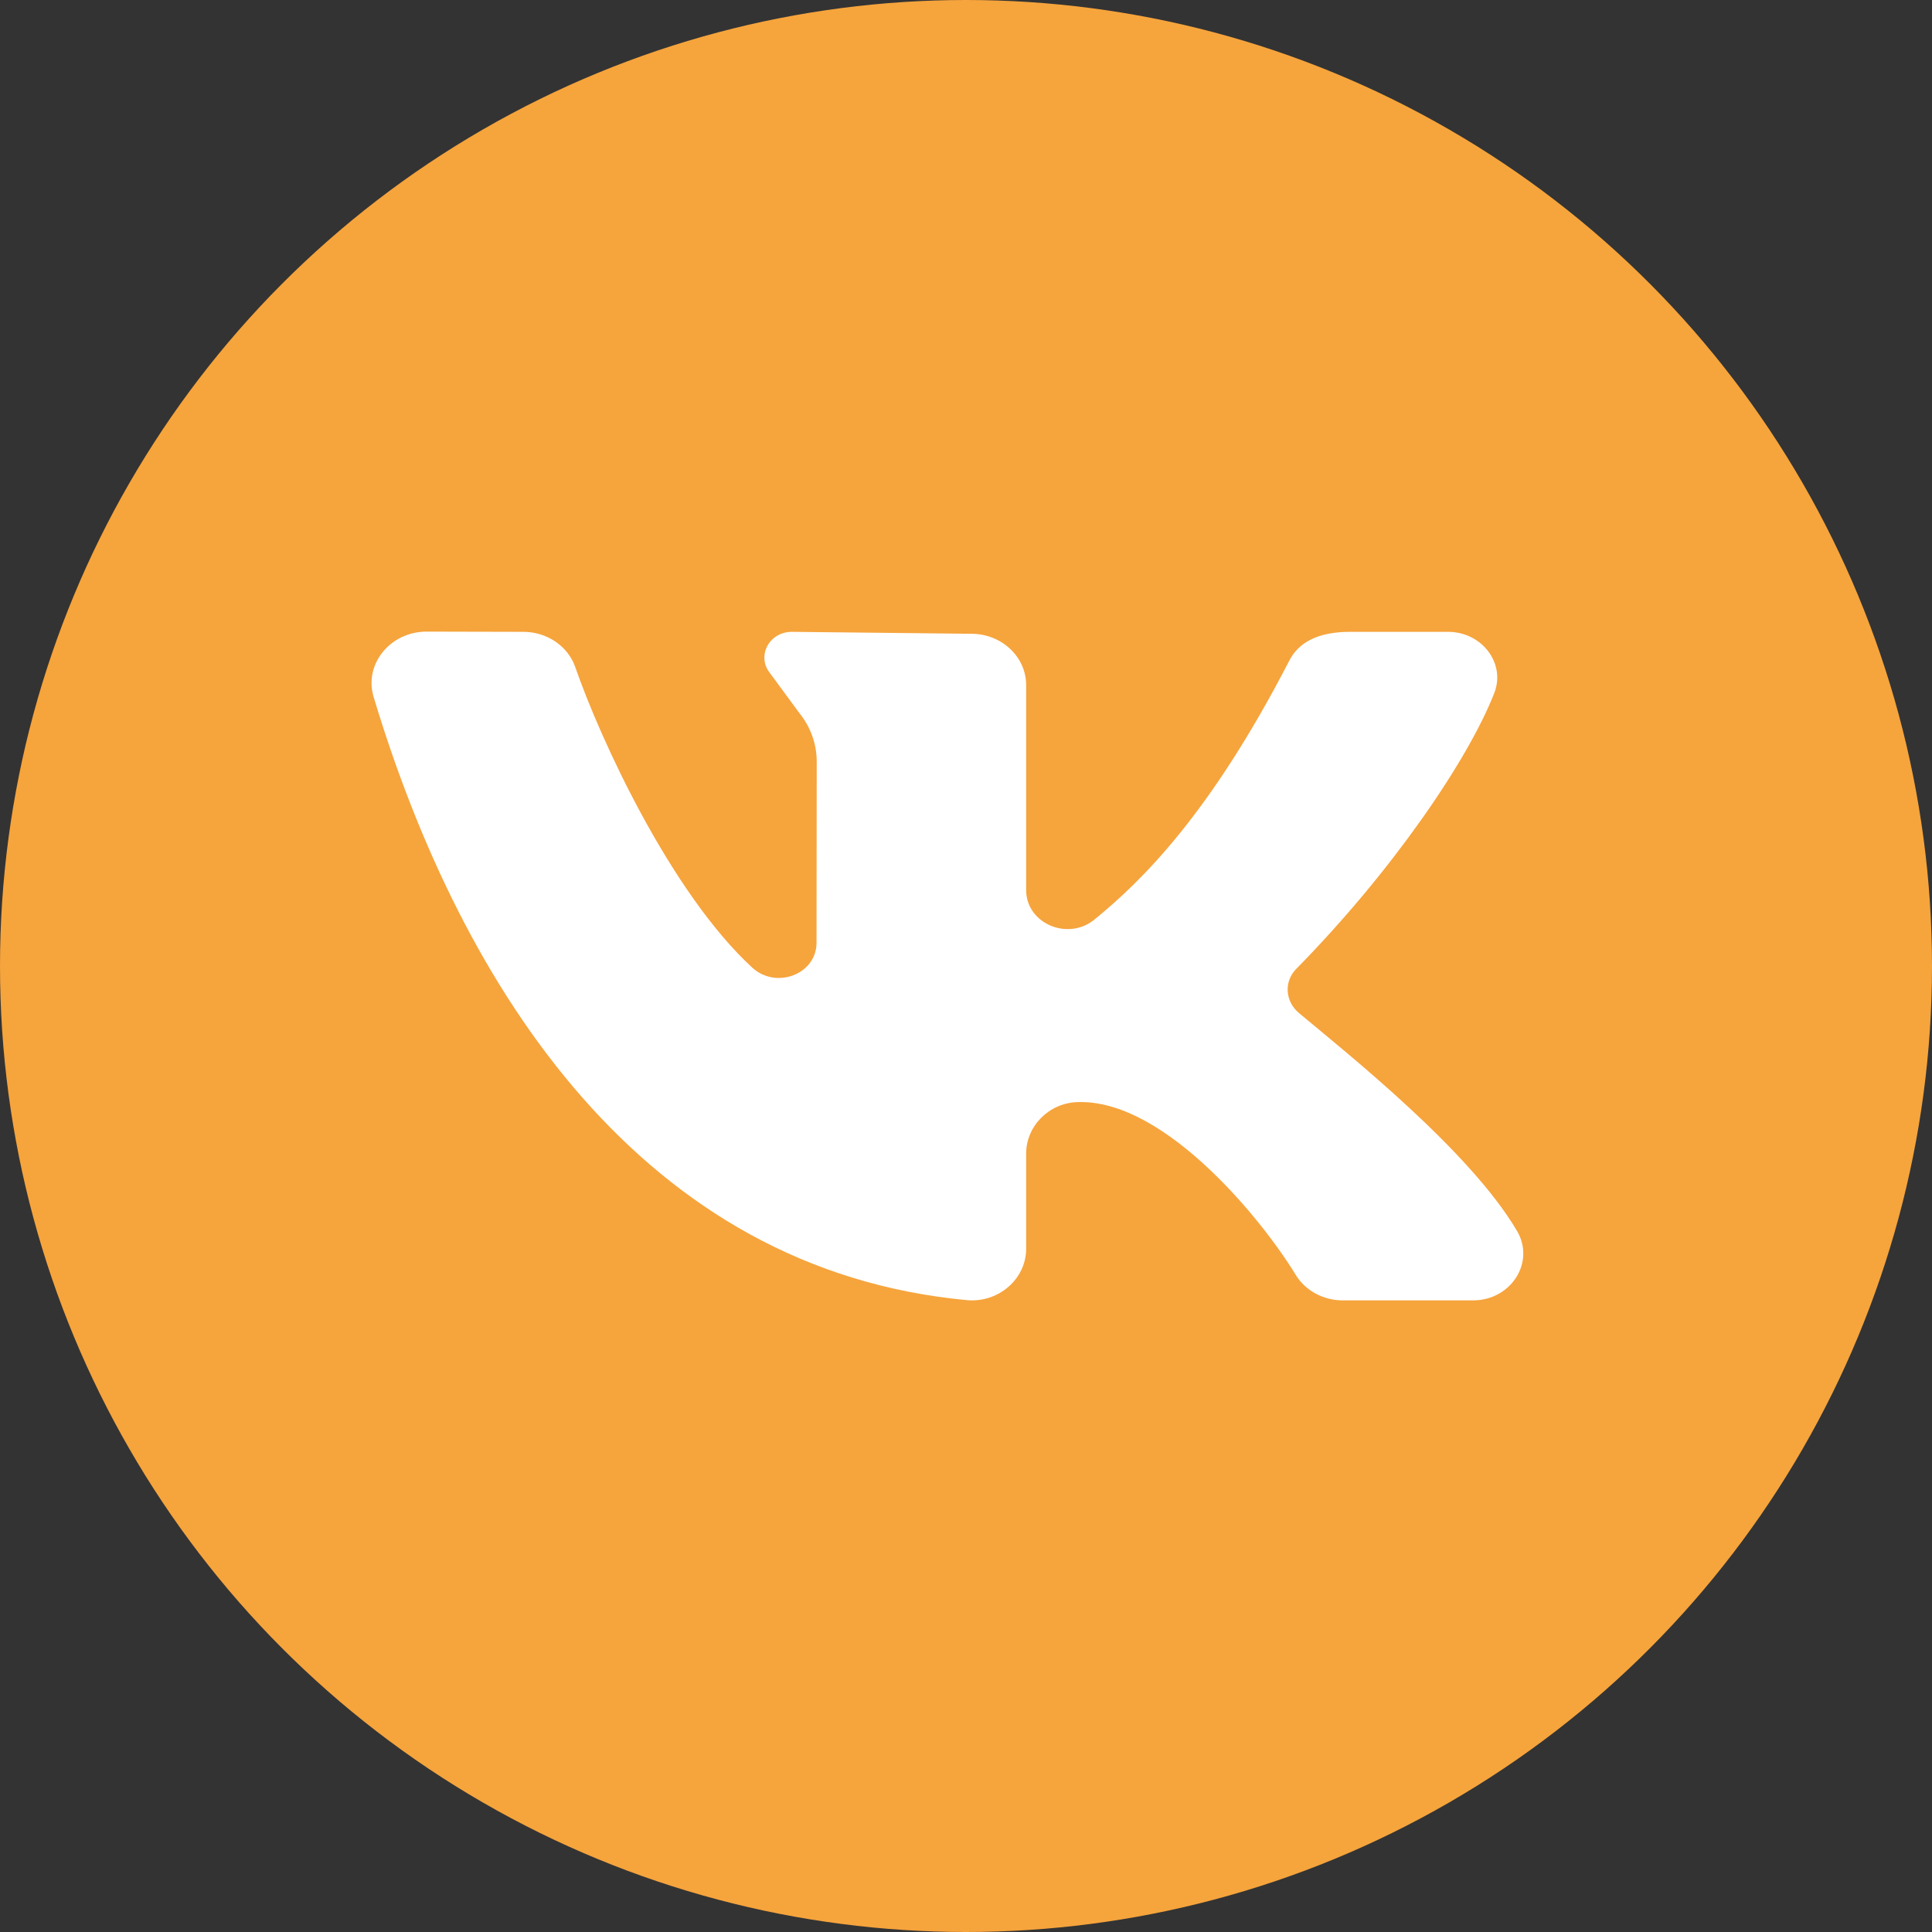
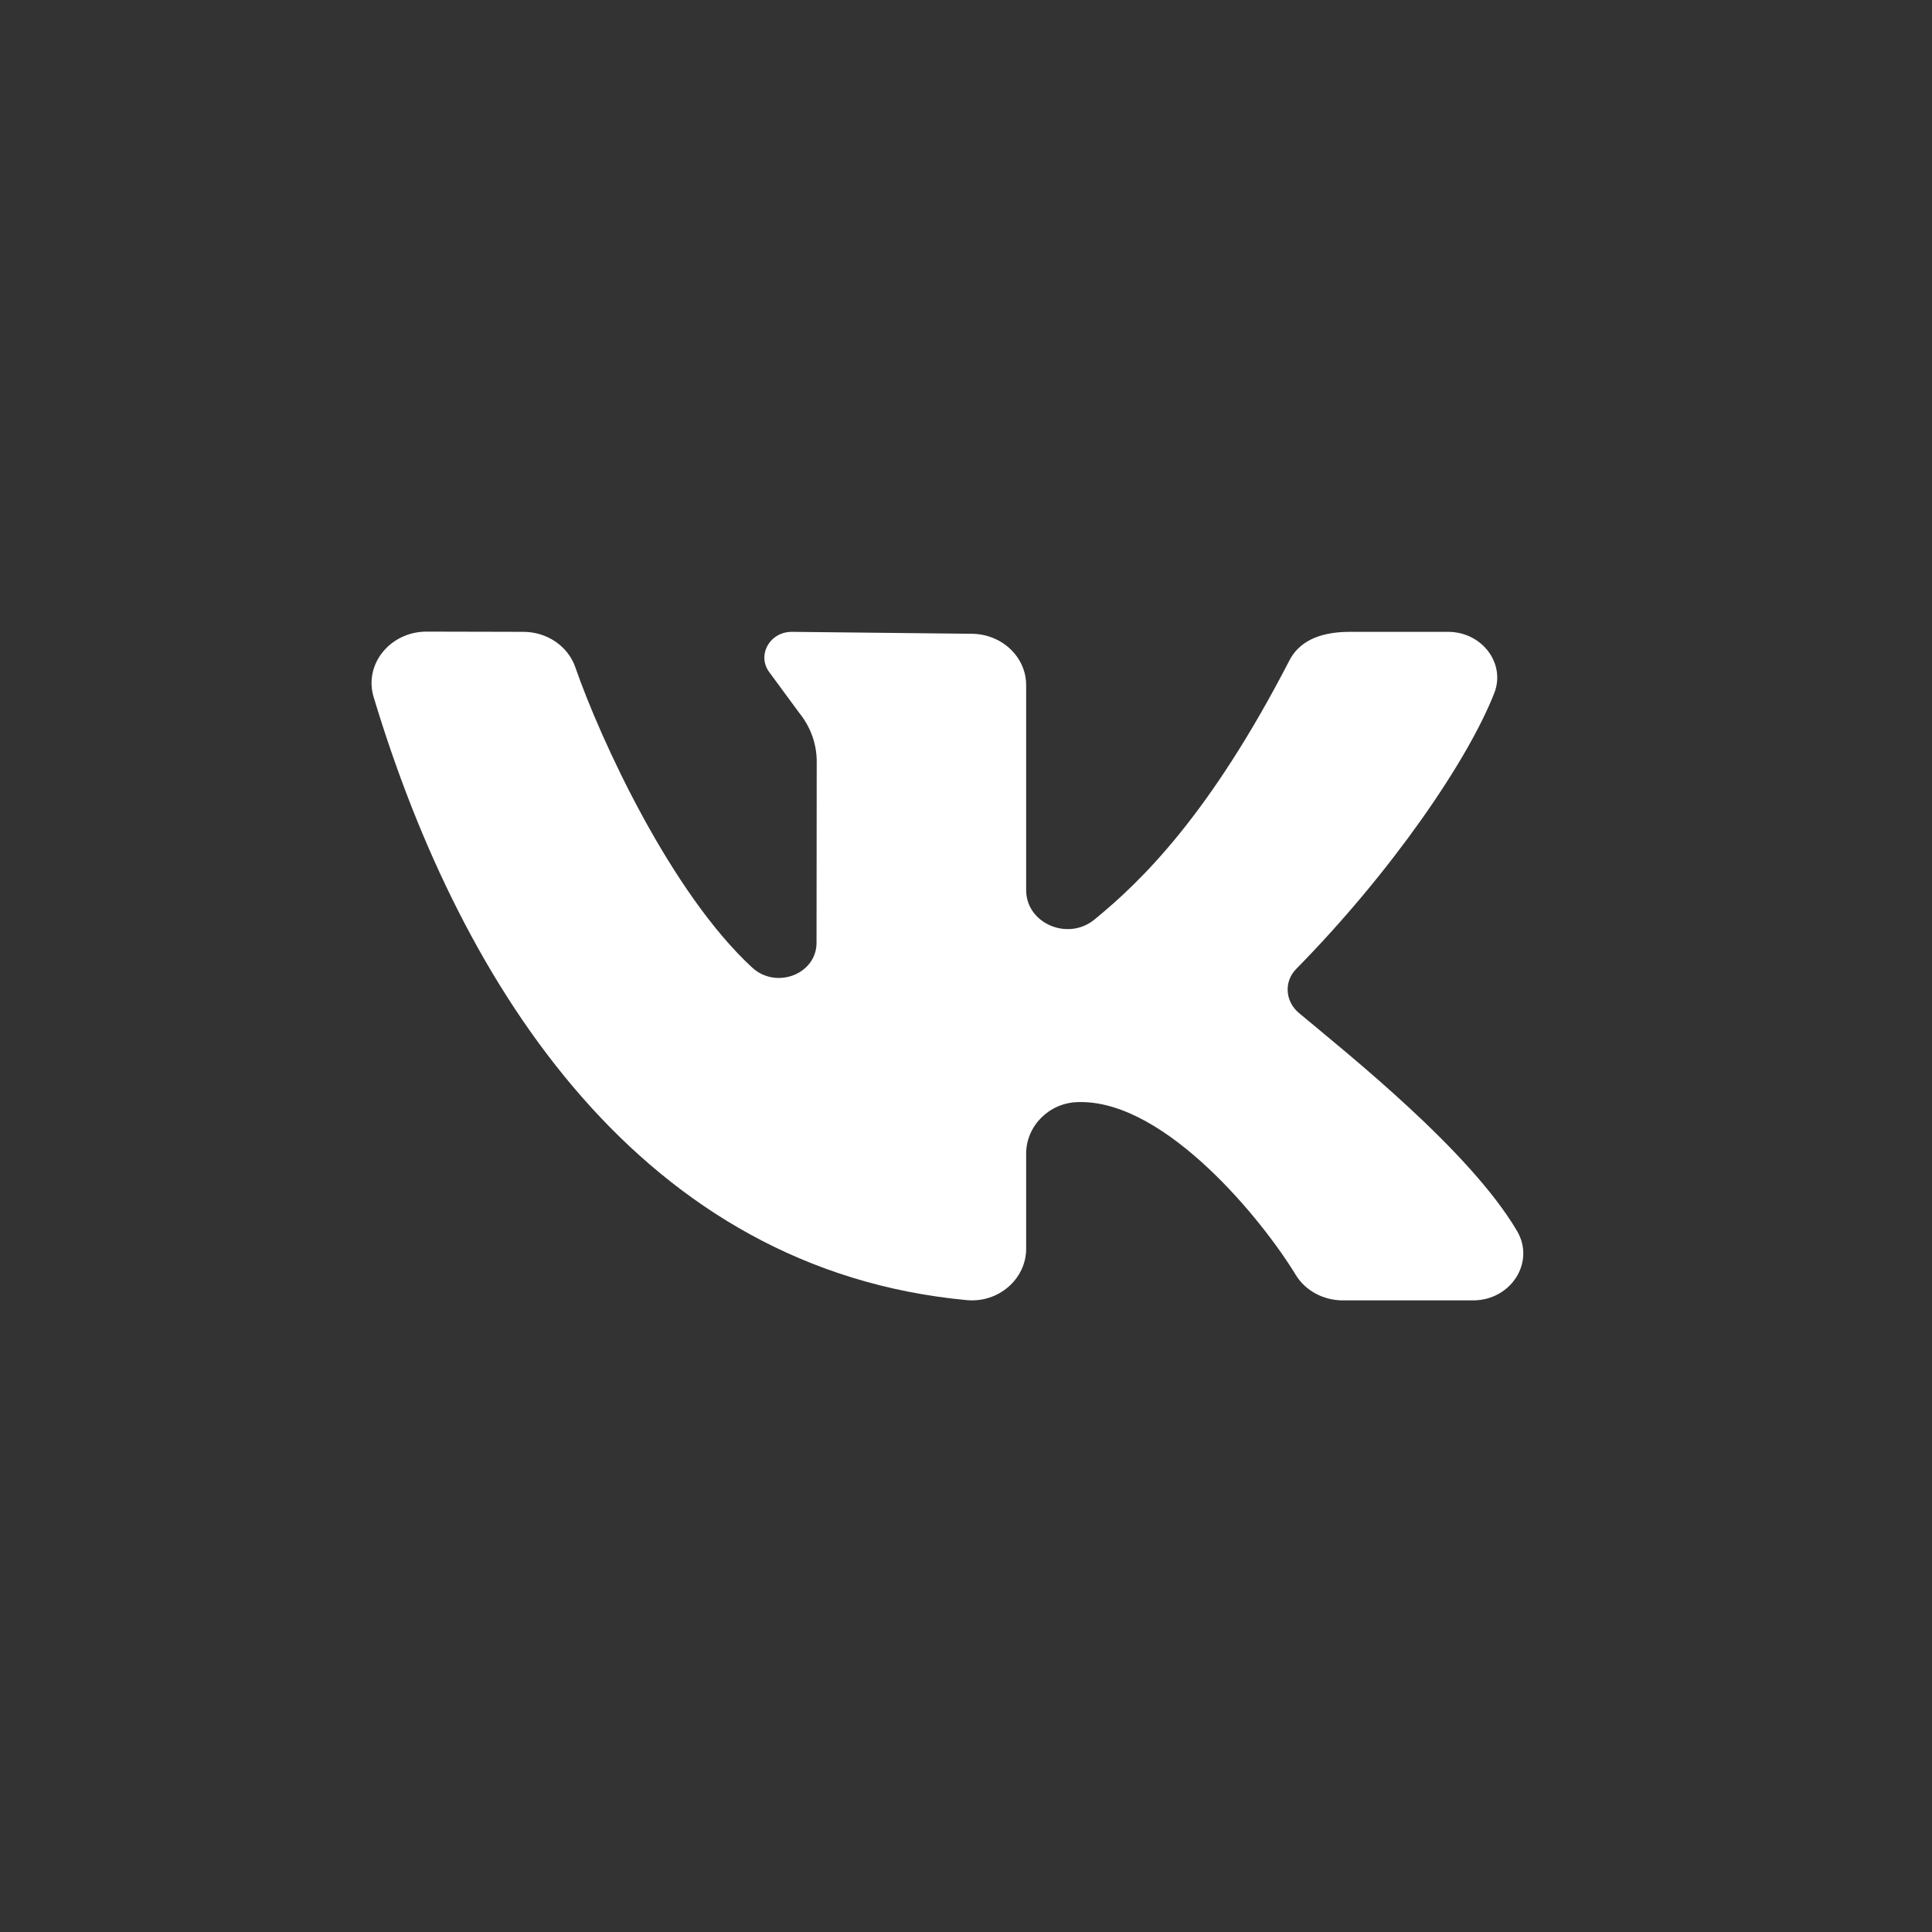
<svg xmlns="http://www.w3.org/2000/svg" width="52" height="52" viewBox="0 0 52 52" fill="none">
  <rect x="0" y="0" width="52" height="52" fill="#333333" stroke="none" />
-   <circle cx="26" cy="26" r="26" fill="#F6A43C" />
  <path d="M40.833 33.135C39.567 30.98 36.306 28.39 34.959 27.263C34.591 26.955 34.551 26.421 34.887 26.08C37.456 23.468 39.511 20.467 40.219 18.653C40.531 17.852 39.885 17.006 38.974 17.006H36.33C35.459 17.006 34.949 17.302 34.706 17.773C32.57 21.912 30.738 23.704 29.456 24.751C28.738 25.337 27.619 24.851 27.619 23.959C27.619 22.24 27.619 20.017 27.619 18.441C27.619 17.676 26.958 17.058 26.143 17.058L21.312 17.006C20.704 17.006 20.357 17.657 20.722 18.114L21.519 19.197C21.82 19.572 21.982 20.028 21.982 20.497L21.977 25.374C21.977 26.222 20.89 26.637 20.245 26.042C18.062 24.031 16.167 19.924 15.485 17.96C15.288 17.391 14.725 17.007 14.087 17.006L11.482 17C10.505 17 9.79 17.876 10.056 18.759C12.436 26.661 17.319 34.178 26.021 34.993C26.879 35.073 27.619 34.42 27.619 33.612V31.049C27.619 30.314 28.228 29.682 29.012 29.663C29.039 29.662 29.066 29.662 29.094 29.662C31.396 29.662 33.974 32.831 34.875 34.314C35.135 34.74 35.619 35 36.144 35H39.647C40.669 35 41.325 33.974 40.833 33.135Z" fill="white" />
</svg>